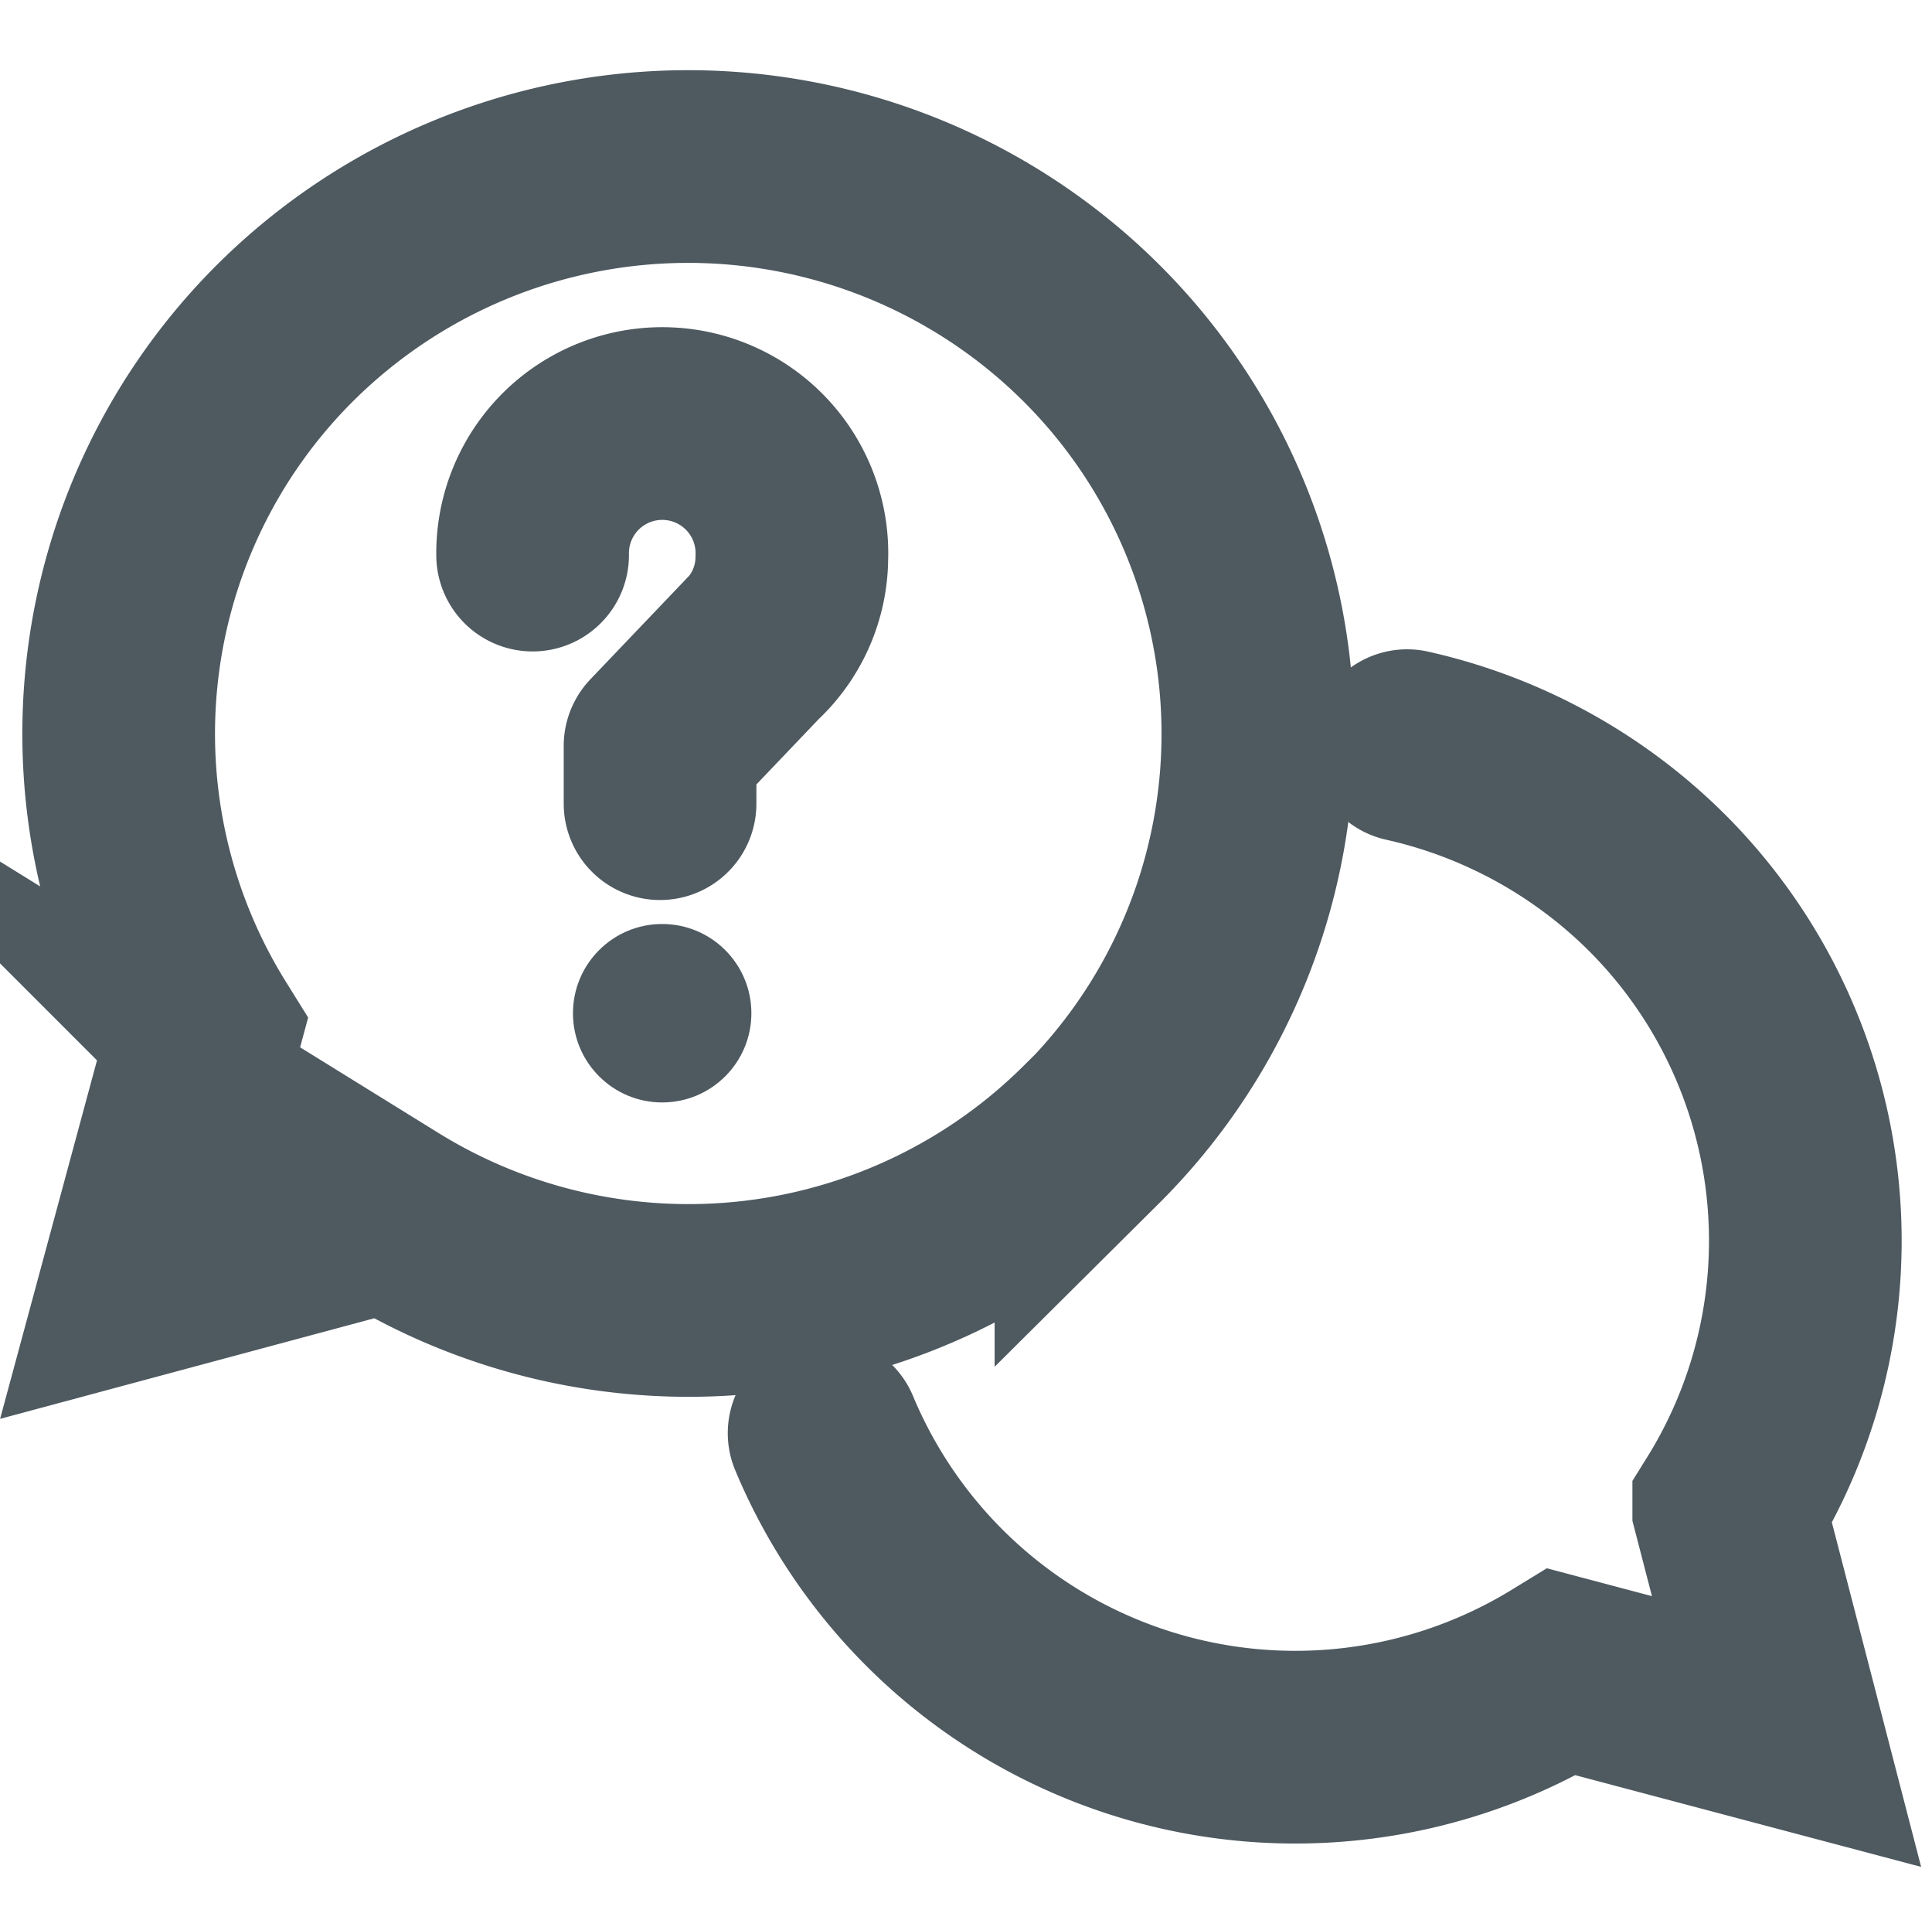
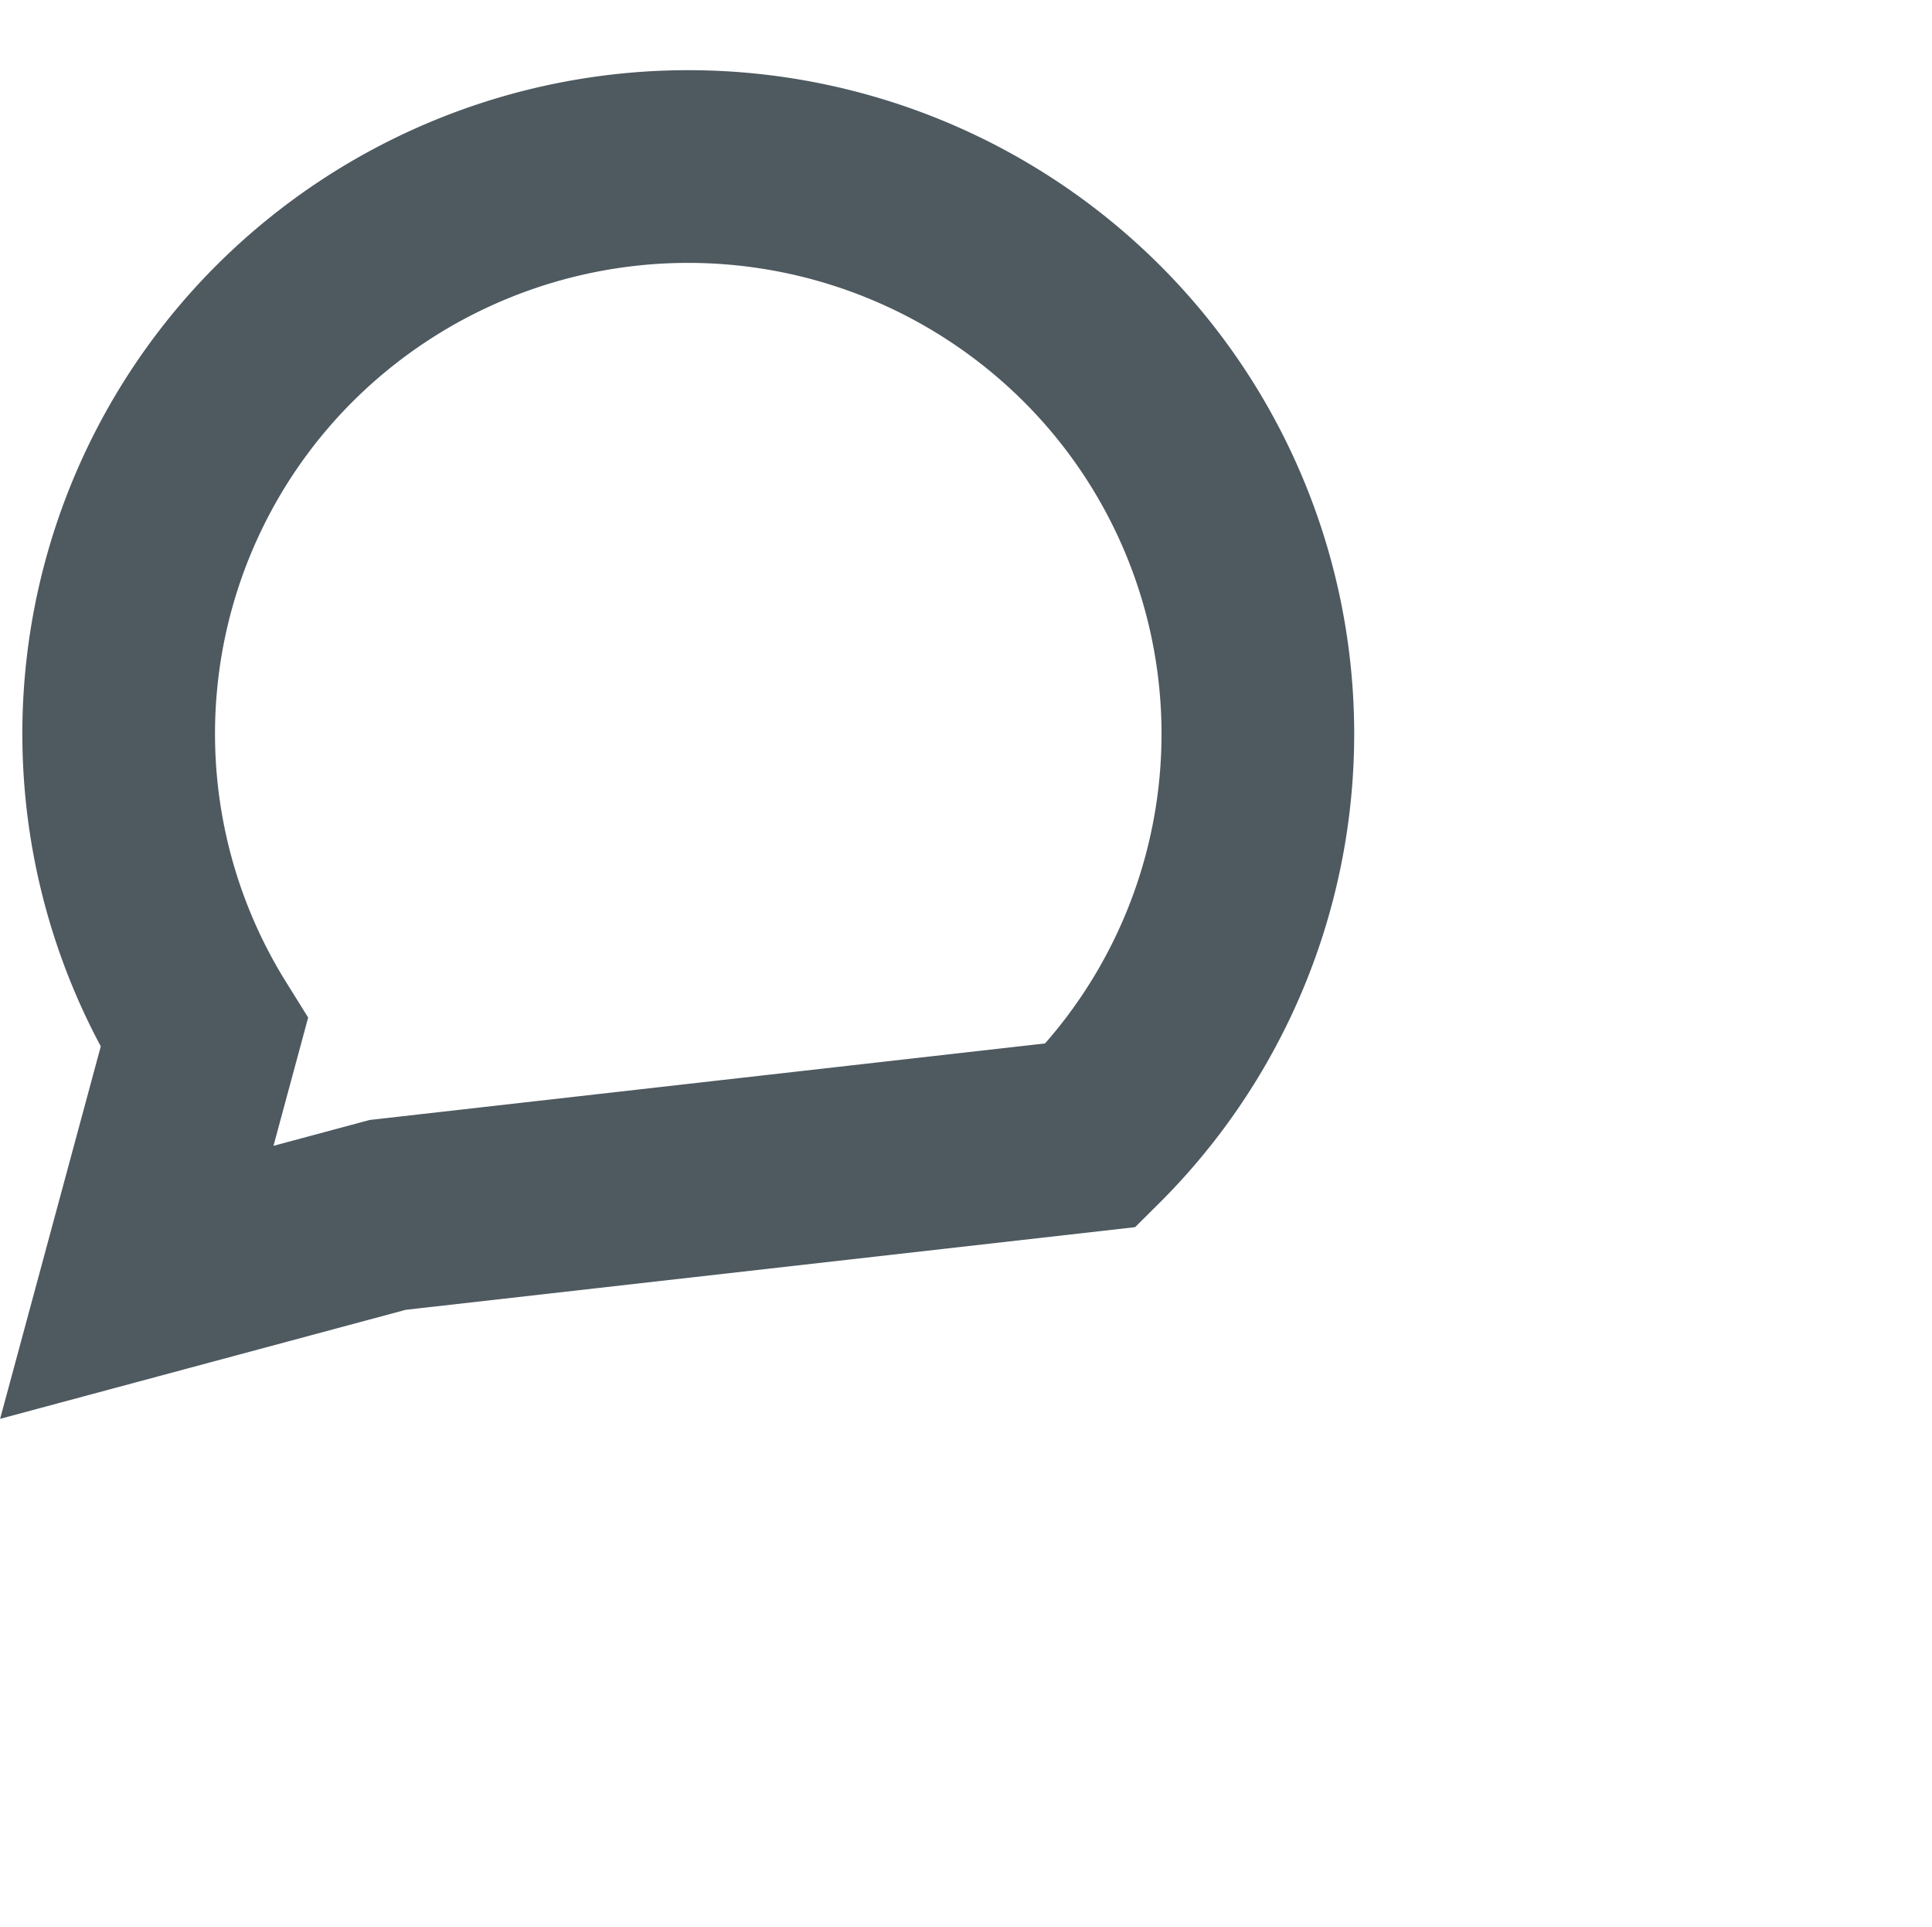
<svg xmlns="http://www.w3.org/2000/svg" width="20.056" height="20" viewBox="0 0 20.056 20">
  <g id="icon" transform="translate(0.056)">
    <rect id="bg" width="20" height="20" fill="none" />
    <g id="icon-2" data-name="icon" transform="translate(1.175 1.728)">
-       <path id="Path_1476" data-name="Path 1476" d="M19.94,25.747A5.3,5.3,0,0,0,27.6,28.226l2.331.618-.6-2.315a5.254,5.254,0,0,0-.75-6.5,5.325,5.325,0,0,0-2.589-1.417" transform="translate(-12.616 -12.601)" fill="none" stroke="#4e5960" stroke-linecap="round" stroke-miterlimit="10" stroke-width="2" />
-       <path id="Path_1477" data-name="Path 1477" d="M16.651,17.684a5.872,5.872,0,0,0,0-8.33,5.933,5.933,0,0,0-8.362,0,5.872,5.872,0,0,0-.843,7.268l-.7,2.589,2.605-.7a5.933,5.933,0,0,0,7.3-.832Z" transform="translate(-6.557 -7.63)" fill="none" stroke="#4e5960" stroke-linecap="round" stroke-miterlimit="10" stroke-width="2" />
+       <path id="Path_1477" data-name="Path 1477" d="M16.651,17.684a5.872,5.872,0,0,0,0-8.33,5.933,5.933,0,0,0-8.362,0,5.872,5.872,0,0,0-.843,7.268l-.7,2.589,2.605-.7Z" transform="translate(-6.557 -7.63)" fill="none" stroke="#4e5960" stroke-linecap="round" stroke-miterlimit="10" stroke-width="2" />
      <g id="Group_315" data-name="Group 315" transform="translate(4.298 2.702)">
-         <path id="Path_1478" data-name="Path 1478" d="M14.41,14.051a1.346,1.346,0,1,1,2.691.029,1.326,1.326,0,0,1-.4.939l.053-.058-1.021,1.07v.6" transform="translate(-14.41 -12.72)" fill="none" stroke="#4e5960" stroke-linecap="round" stroke-linejoin="round" stroke-width="2" />
-         <ellipse id="Ellipse_50" data-name="Ellipse 50" cx="0.926" cy="0.926" rx="0.926" ry="0.926" transform="translate(0.419 5.16)" fill="#4e5960" />
-       </g>
+         </g>
    </g>
  </g>
</svg>